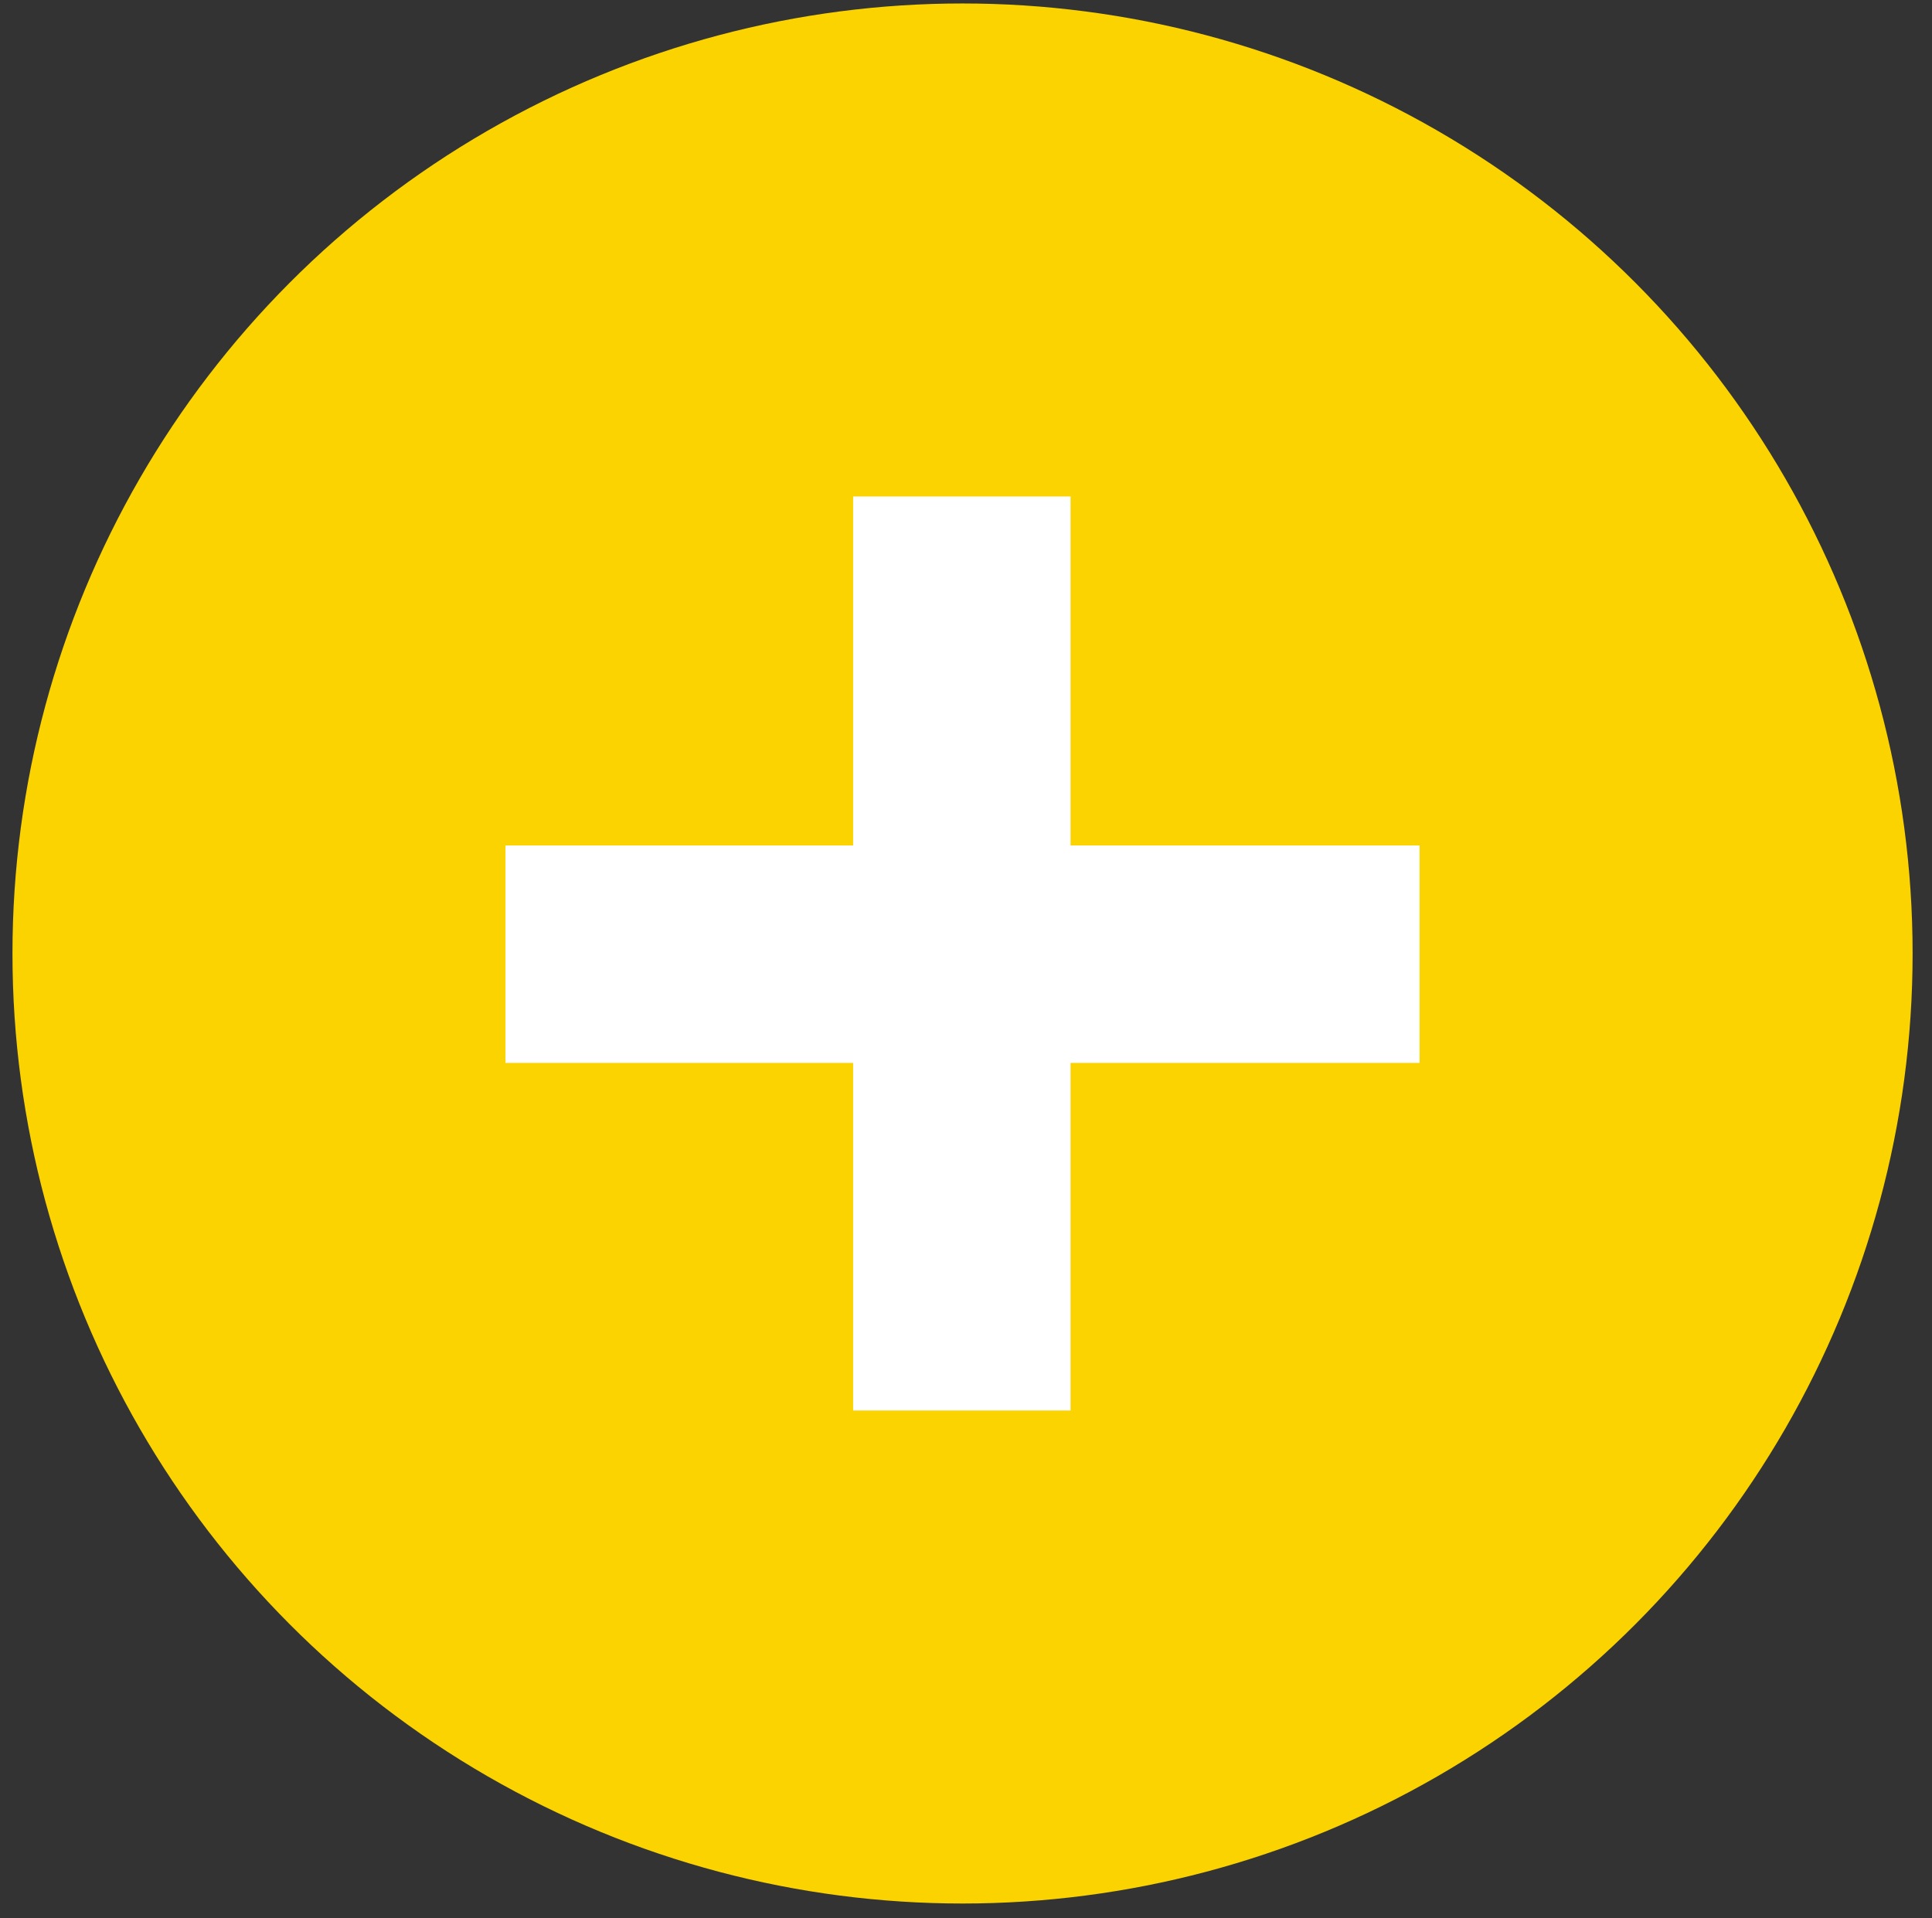
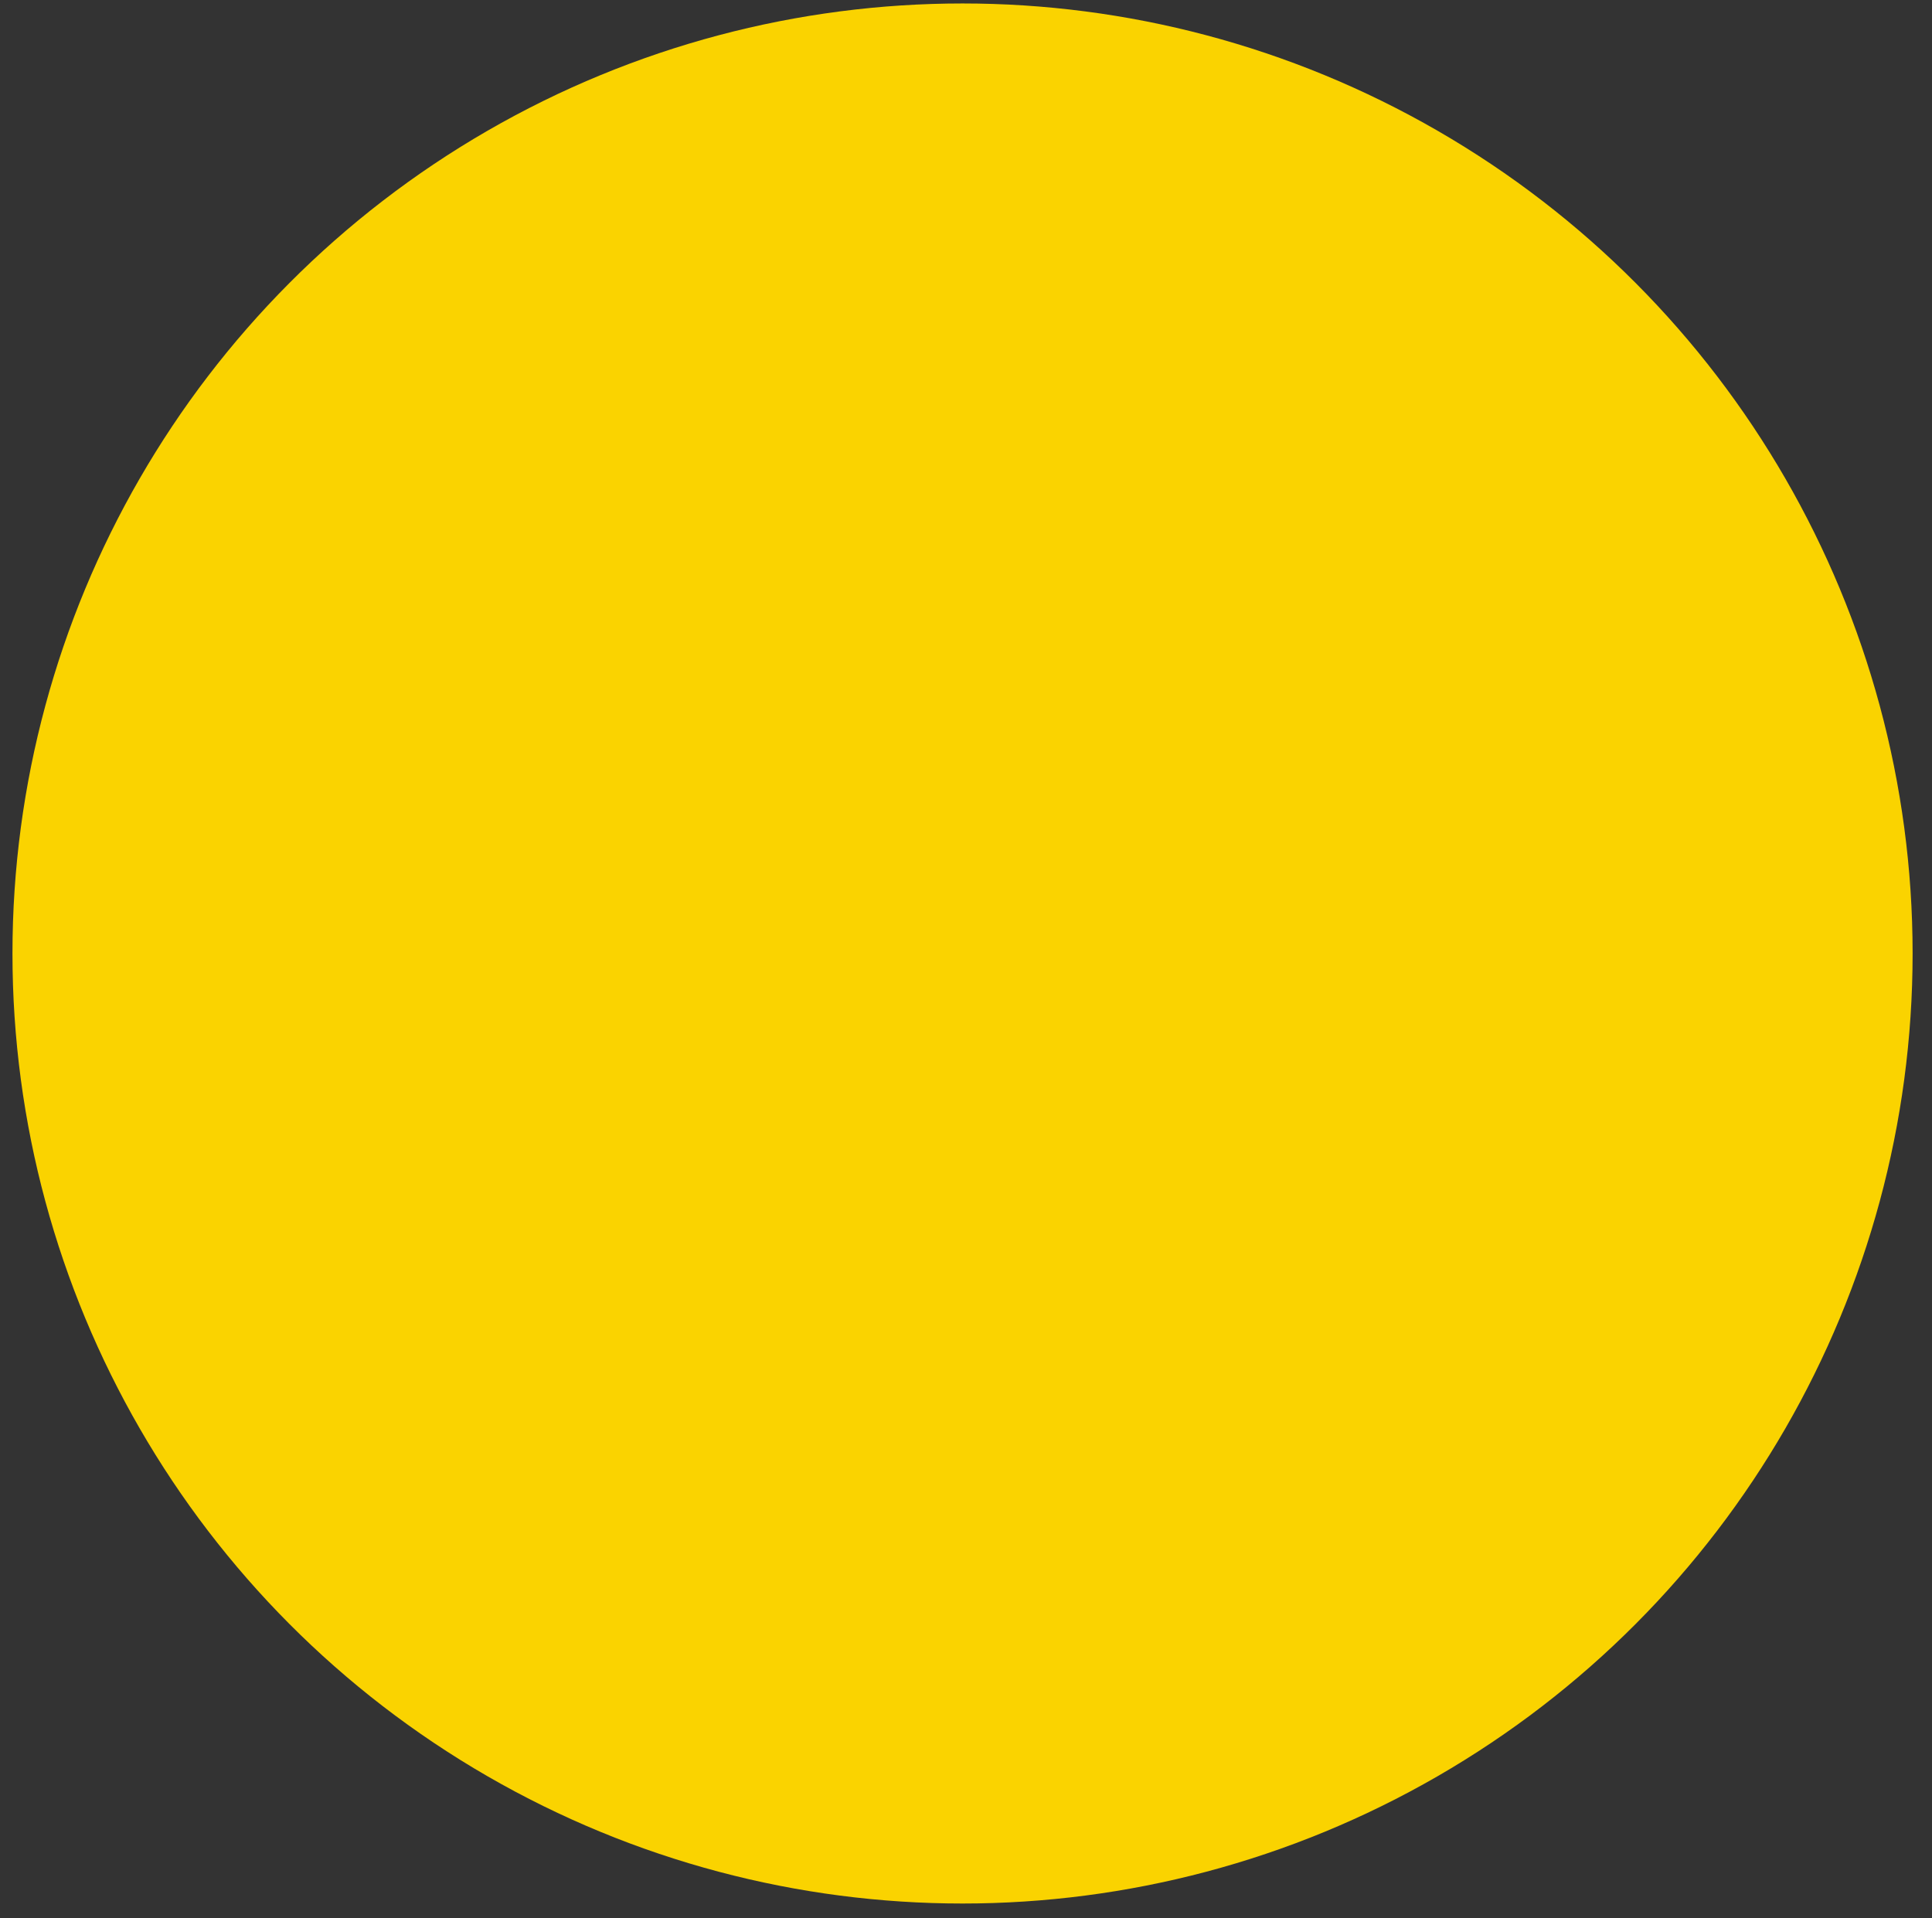
<svg xmlns="http://www.w3.org/2000/svg" version="1.1" id="_x3C_Calque_x3E_" x="0px" y="0px" viewBox="0 0 279 277" style="enable-background:new 0 0 279 277;" xml:space="preserve">
  <rect x="0" y="0" width="279" height="277" fill="#333333" stroke="none" />
  <style type="text/css">
	.st0{fill:#FAD300;}
	.st1{fill:#FFFFFF;}
</style>
  <circle class="st0" cx="139" cy="137.7" r="137.2" />
  <g>
-     <path class="st1" d="M205,122.1v31.4H73v-31.4H205z M123.2,71.7h31.4v132h-31.4V71.7z" />
-   </g>
+     </g>
</svg>